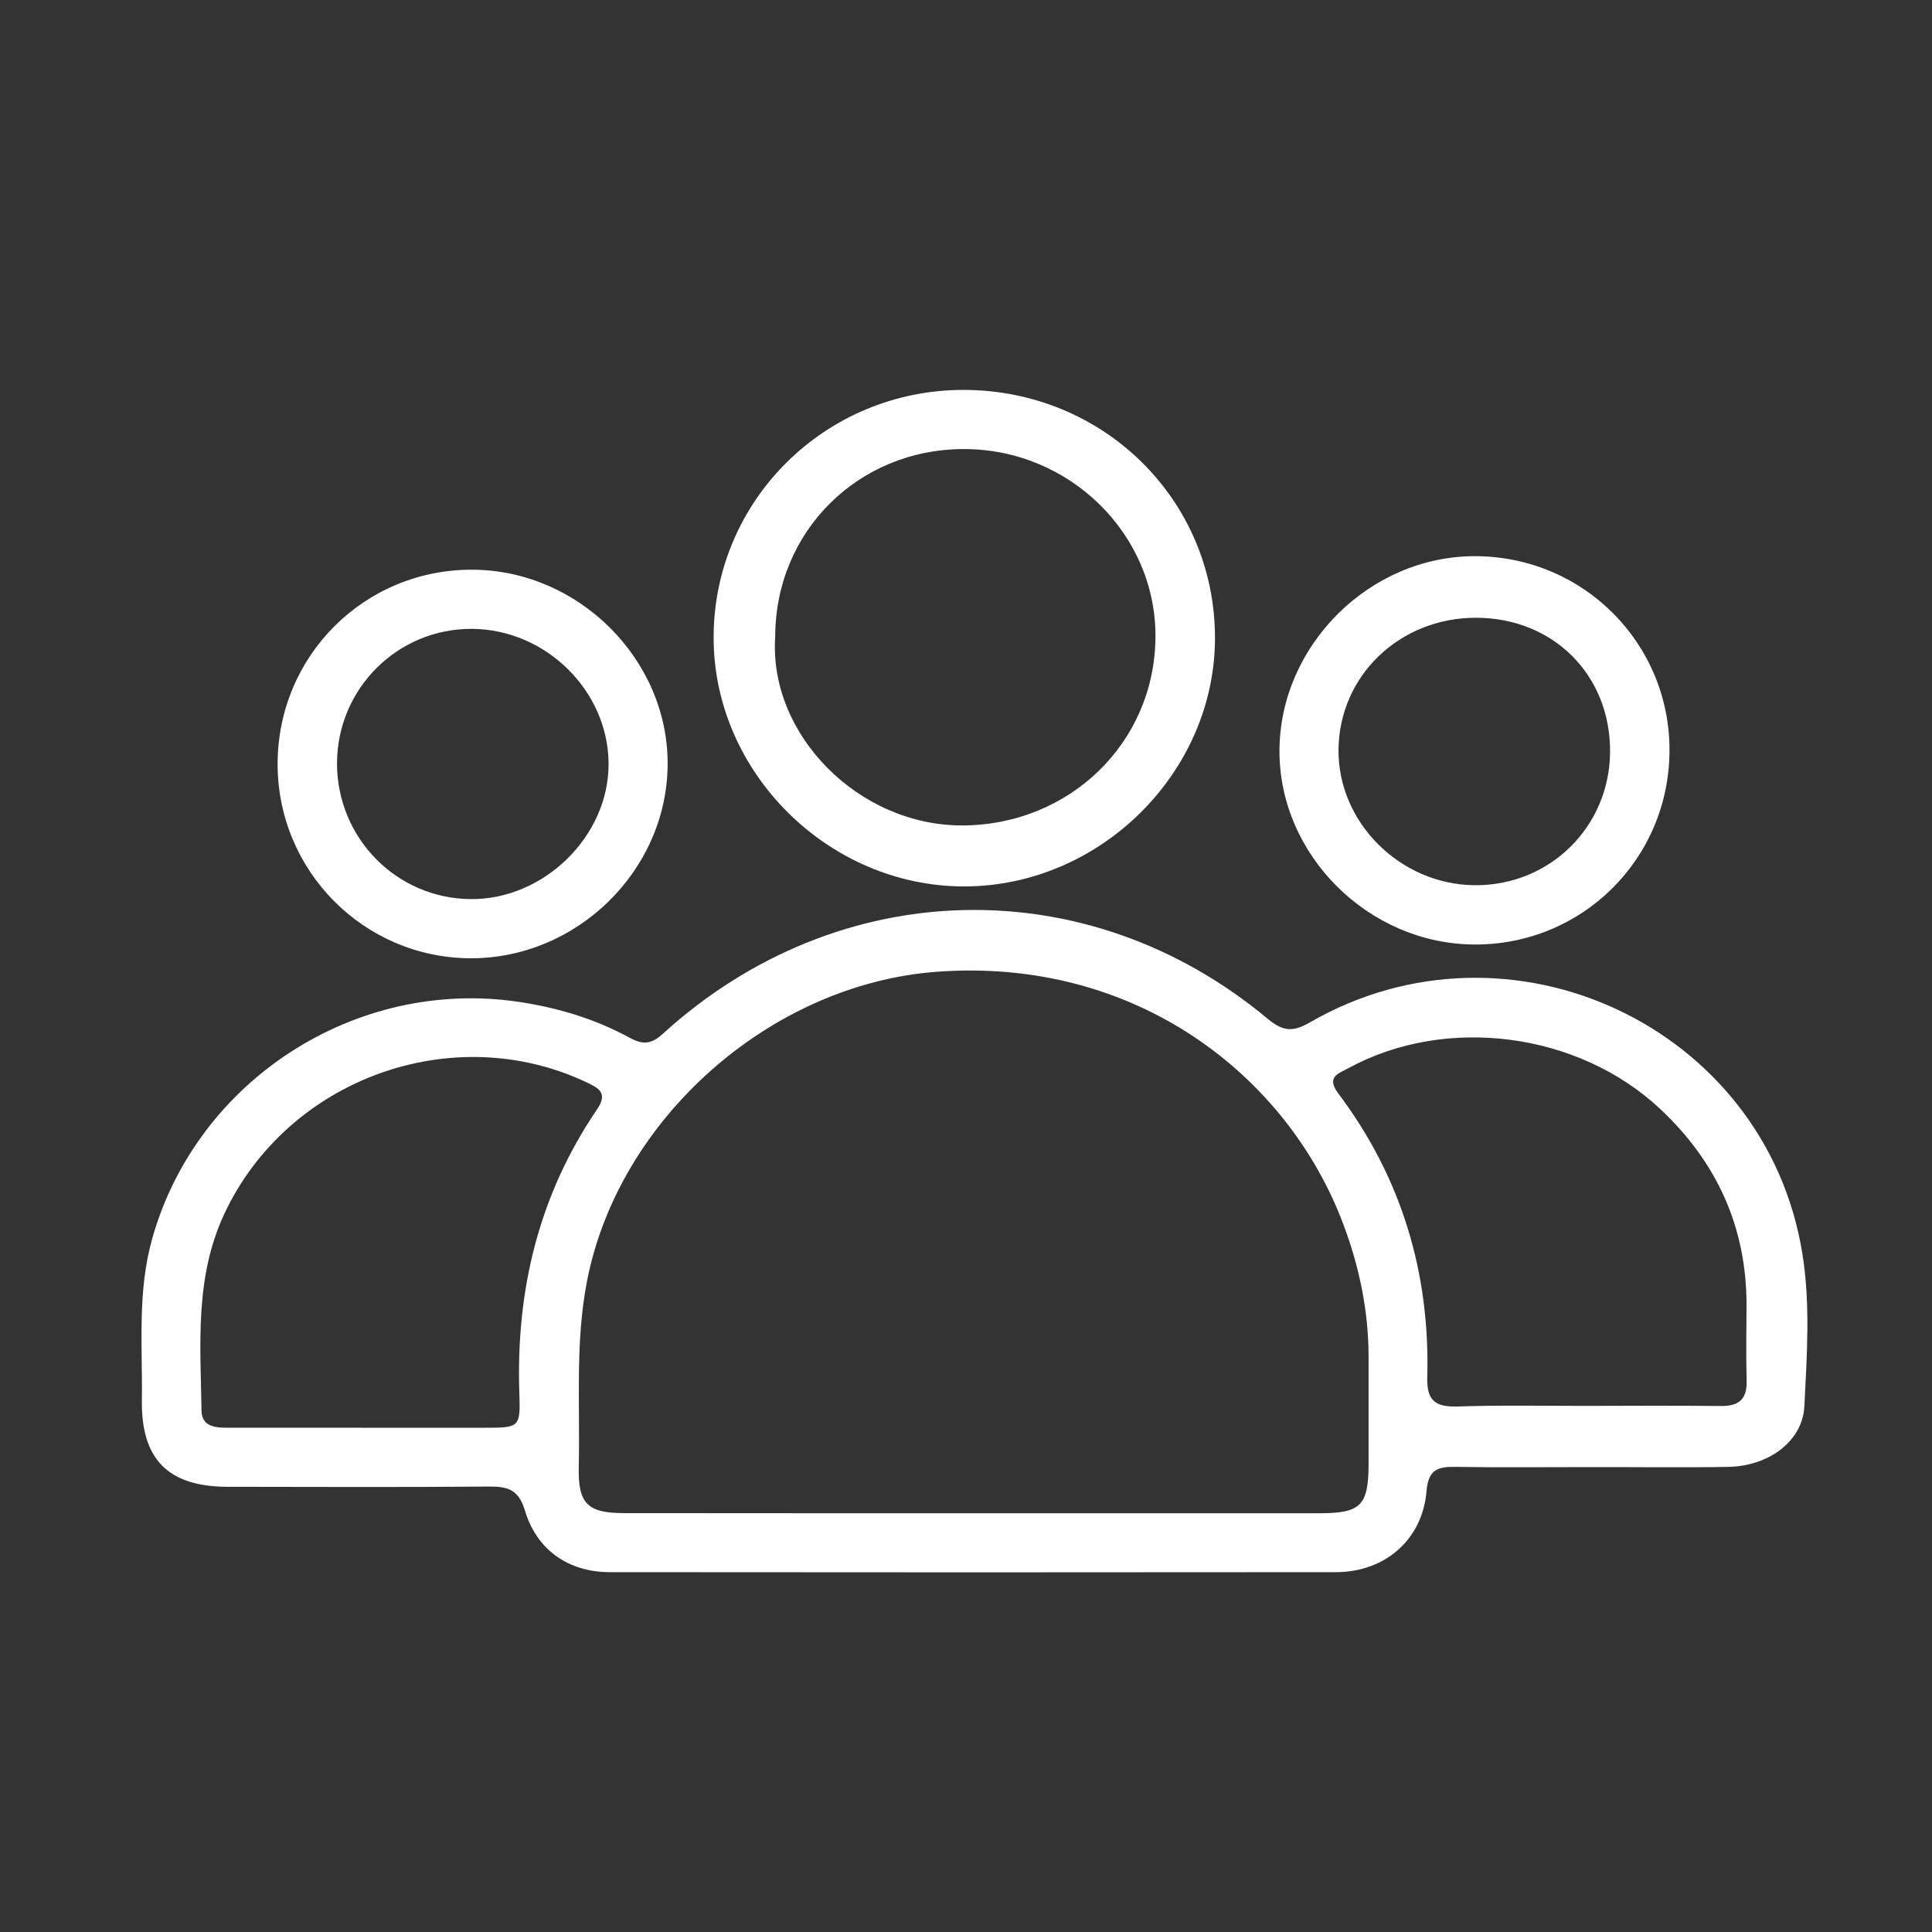
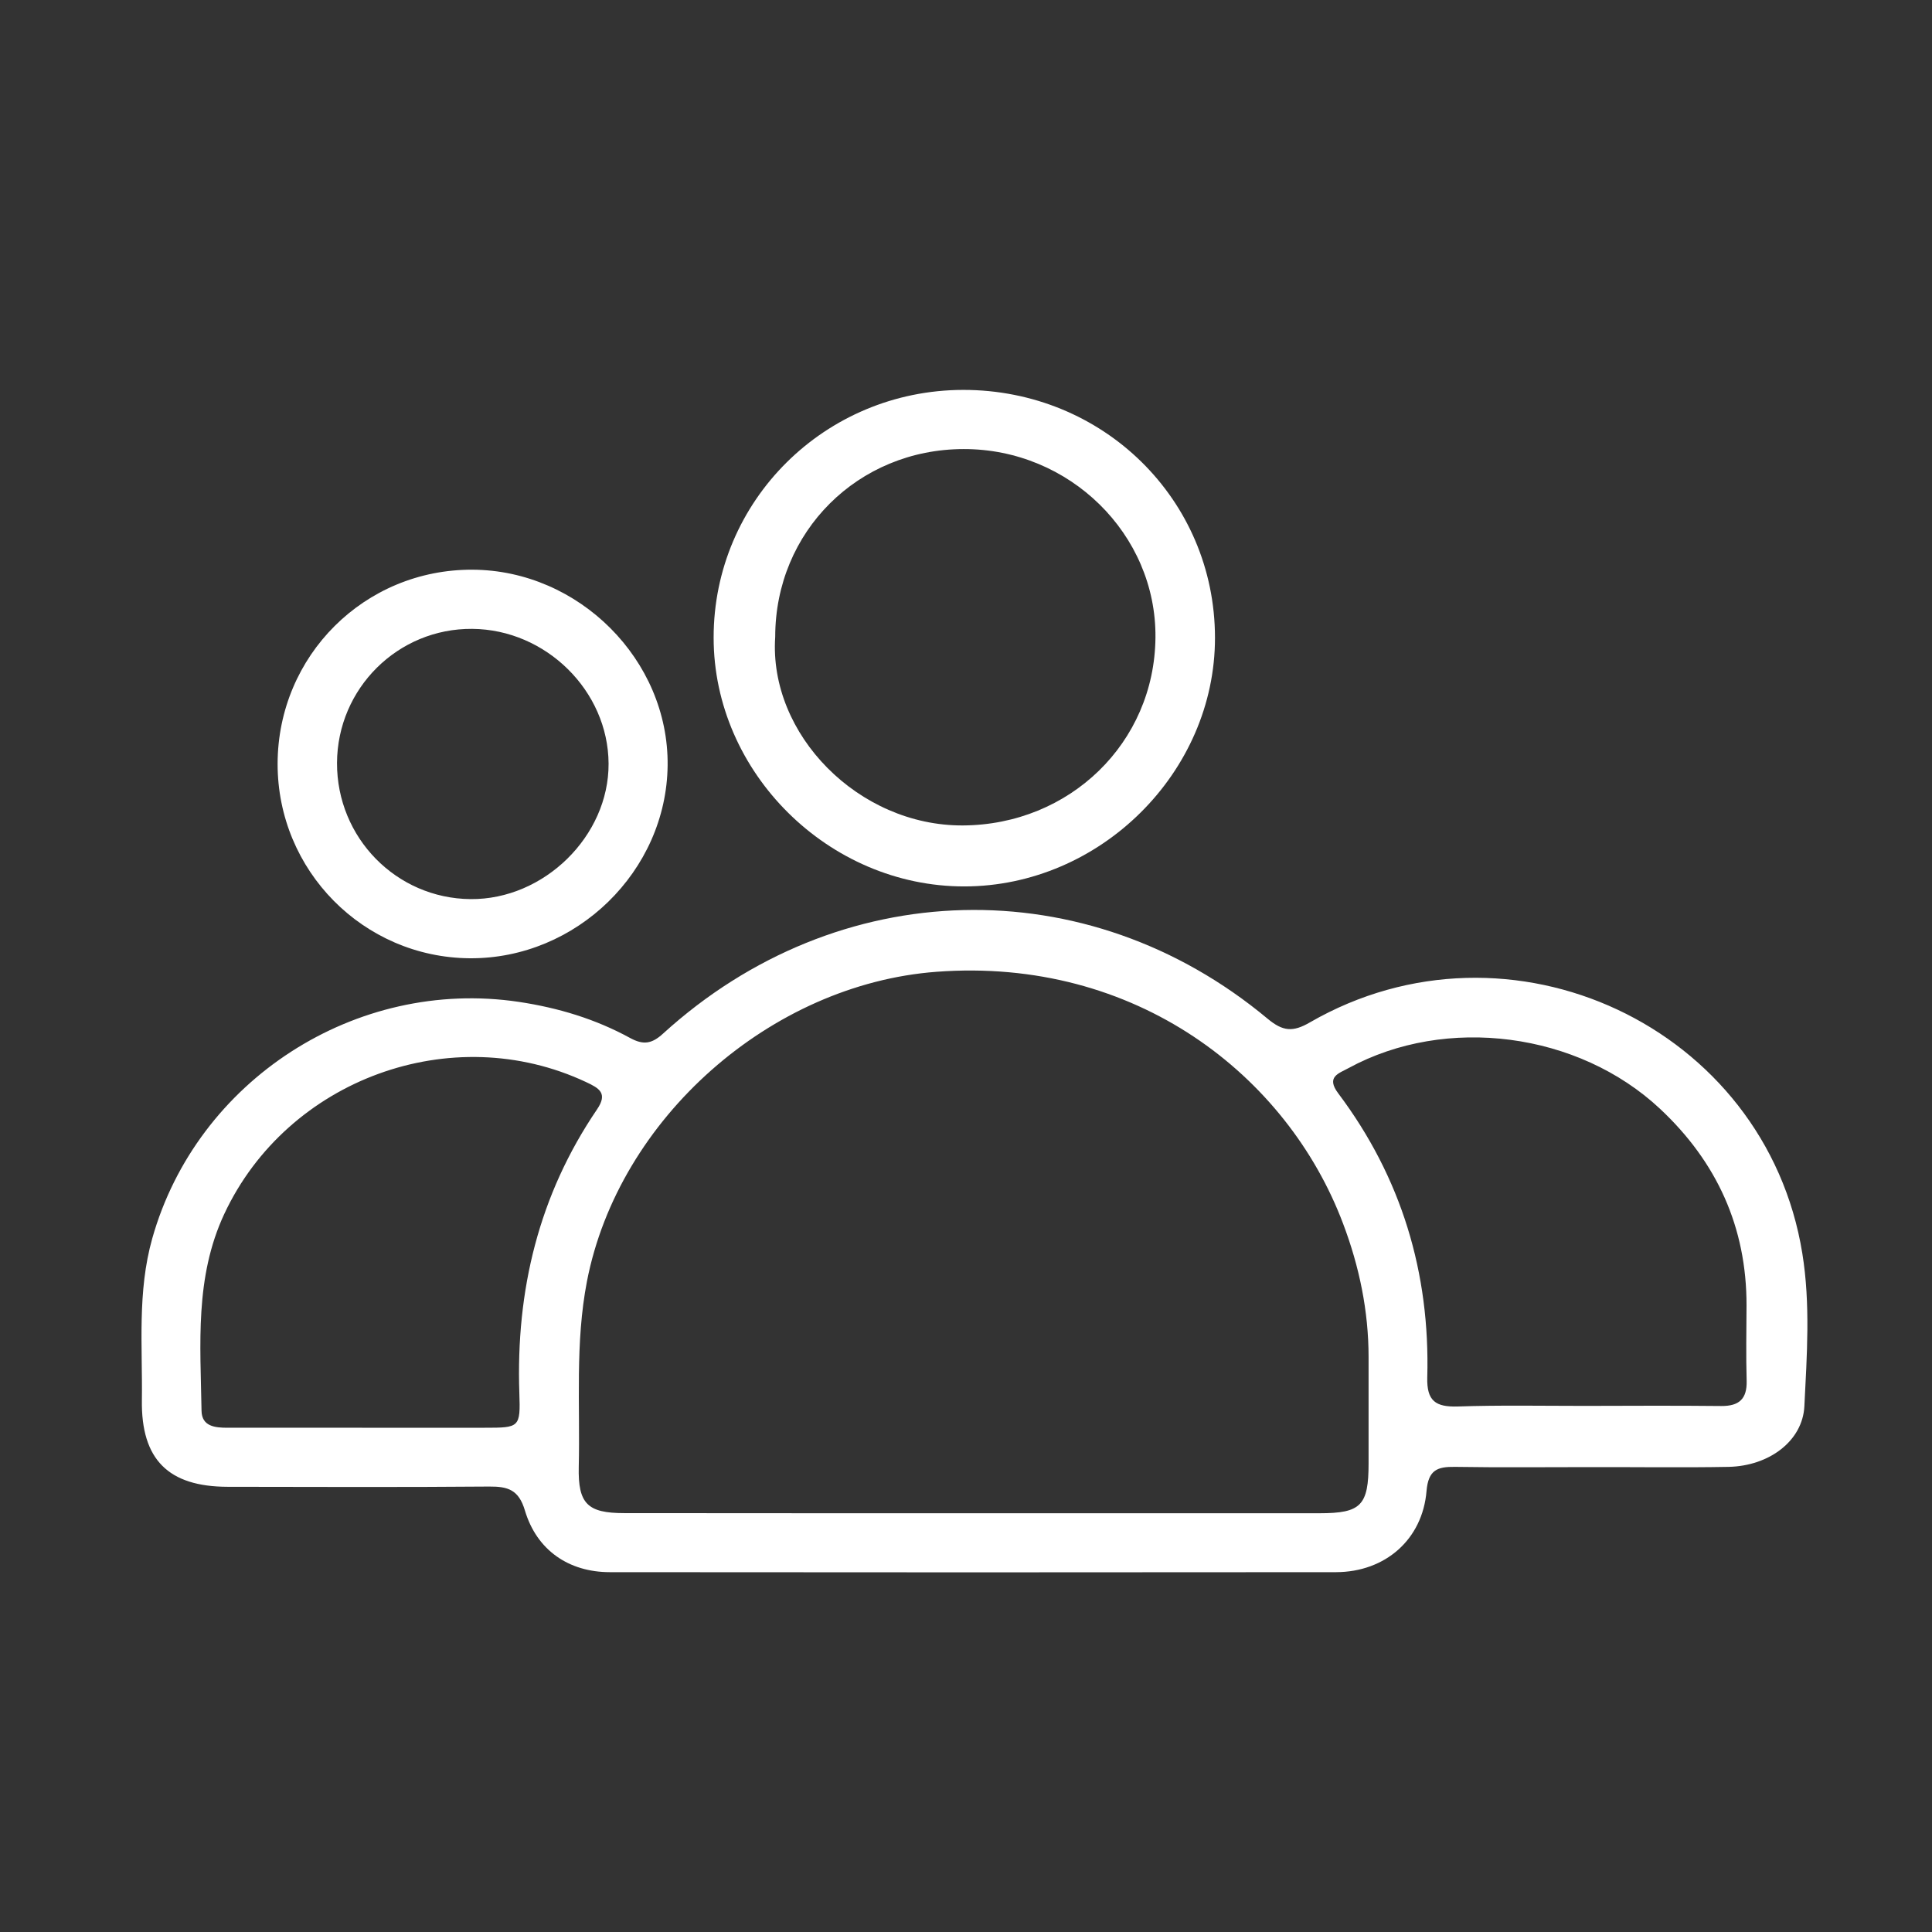
<svg xmlns="http://www.w3.org/2000/svg" xml:space="preserve" style="enable-background:new 0 0 160 160;" viewBox="0 0 160 160" y="0px" x="0px" id="Layer_1" version="1.1">
  <rect x="0" y="0" width="160" height="160" fill="#333333" stroke="none" />
  <style type="text/css">
	.st0{fill:#FFFFFF;}
</style>
  <g>
    <path d="M131.62,121.5c-3.71,0-7.42,0.04-11.13-0.02c-1.45-0.02-2.2,0.25-2.35,1.99c-0.33,4.03-3.43,6.72-7.49,6.73   c-20.05,0.02-40.1,0.02-60.14,0c-3.41,0-6.06-1.82-7.04-5.11c-0.51-1.72-1.41-1.99-2.95-1.98c-7.22,0.06-14.45,0.03-21.67,0.02   c-4.9-0.01-7.17-2.25-7.1-7.18c0.06-4.47-0.39-8.96,0.86-13.39c3.7-13.11,16.86-21.6,30.35-19.59c3.27,0.49,6.35,1.42,9.22,2.99   c1.1,0.6,1.8,0.49,2.73-0.36c14.47-13.17,35.11-13.7,50.06-1.24c1.27,1.06,2.1,1.13,3.51,0.31c16.57-9.56,37.75,0.36,40.78,19.13   c0.68,4.18,0.38,8.45,0.17,12.67c-0.15,2.86-2.91,4.94-6.28,5.01C139.31,121.55,135.46,121.49,131.62,121.5   C131.62,121.49,131.62,121.5,131.62,121.5z M80.59,125.32c9.57,0,19.13,0,28.7,0c3.43,0,4.05-0.65,4.05-4.14c0-2.93,0-5.86,0-8.79   c0-3.82-0.77-7.51-2.11-11.05c-4.62-12.27-17.17-22.1-33.68-20.86c-13.71,1.03-26.32,12.13-28.94,25.63   c-0.99,5.12-0.56,10.24-0.68,15.37c-0.07,3.06,0.73,3.83,3.76,3.83C61.32,125.32,70.95,125.32,80.59,125.32z M131.24,116.43   C131.24,116.43,131.24,116.43,131.24,116.43c3.77-0.01,7.54-0.03,11.31,0.01c1.47,0.01,2.14-0.58,2.1-2.09   c-0.06-2.08-0.02-4.16-0.01-6.24c0.01-6.48-2.46-11.88-7.16-16.28c-6.78-6.35-17.72-7.77-25.79-3.38c-0.82,0.45-1.9,0.72-0.86,2.1   c5.23,6.96,7.61,14.86,7.37,23.53c-0.05,1.95,0.7,2.45,2.51,2.4C124.22,116.36,127.73,116.43,131.24,116.43z M29.98,118.24   c3.39,0,6.77,0,10.16,0c2.88,0,2.97-0.01,2.87-2.87c-0.29-8.51,1.61-16.4,6.43-23.49c0.92-1.35,0.18-1.76-0.91-2.27   c-11.12-5.22-24.73-0.23-29.95,10.91c-2.46,5.26-1.98,10.8-1.89,16.31c0.02,1.3,1.11,1.41,2.15,1.41   C22.56,118.23,26.27,118.24,29.98,118.24z" class="st0" />
    <path d="M59.1,52.81c-0.01-11.34,9.22-20.5,20.66-20.52c11.6-0.01,20.85,9.08,20.86,20.52   c0.01,11.15-9.5,20.59-20.76,20.6C68.62,73.42,59.1,63.98,59.1,52.81z M64.2,52.74c-0.55,8.08,6.9,15.66,15.54,15.62   c8.84-0.05,15.87-6.83,15.95-15.56c0.08-8.56-7.12-15.63-15.89-15.61C71.05,37.2,64.2,44.03,64.2,52.74z" class="st0" />
-     <path d="M138.26,62.22c-0.06,8.95-7.26,16.06-16.19,16c-8.75-0.06-16.13-7.41-16.11-16.04   c0.02-8.74,7.49-16.16,16.25-16.12C131.16,46.1,138.32,53.31,138.26,62.22z M133.34,62.23c0.02-6.34-4.71-11.06-11.1-11.07   c-6.33-0.01-11.35,4.81-11.39,10.95c-0.04,6.02,5.11,11.14,11.26,11.2C128.35,73.37,133.32,68.46,133.34,62.23z" class="st0" />
    <path d="M22.99,63.25c0.02-8.95,7.2-16.11,16.14-16.07c8.82,0.04,16.25,7.48,16.16,16.2   c-0.09,8.76-7.55,16.04-16.39,15.98C30.09,79.29,22.98,72.1,22.99,63.25z M27.91,63.18c-0.02,6.19,4.9,11.22,11.05,11.28   c6.09,0.06,11.47-5.22,11.44-11.22c-0.03-6.02-5.18-11.11-11.29-11.16C32.95,52.03,27.94,57.01,27.91,63.18z" class="st0" />
  </g>
</svg>